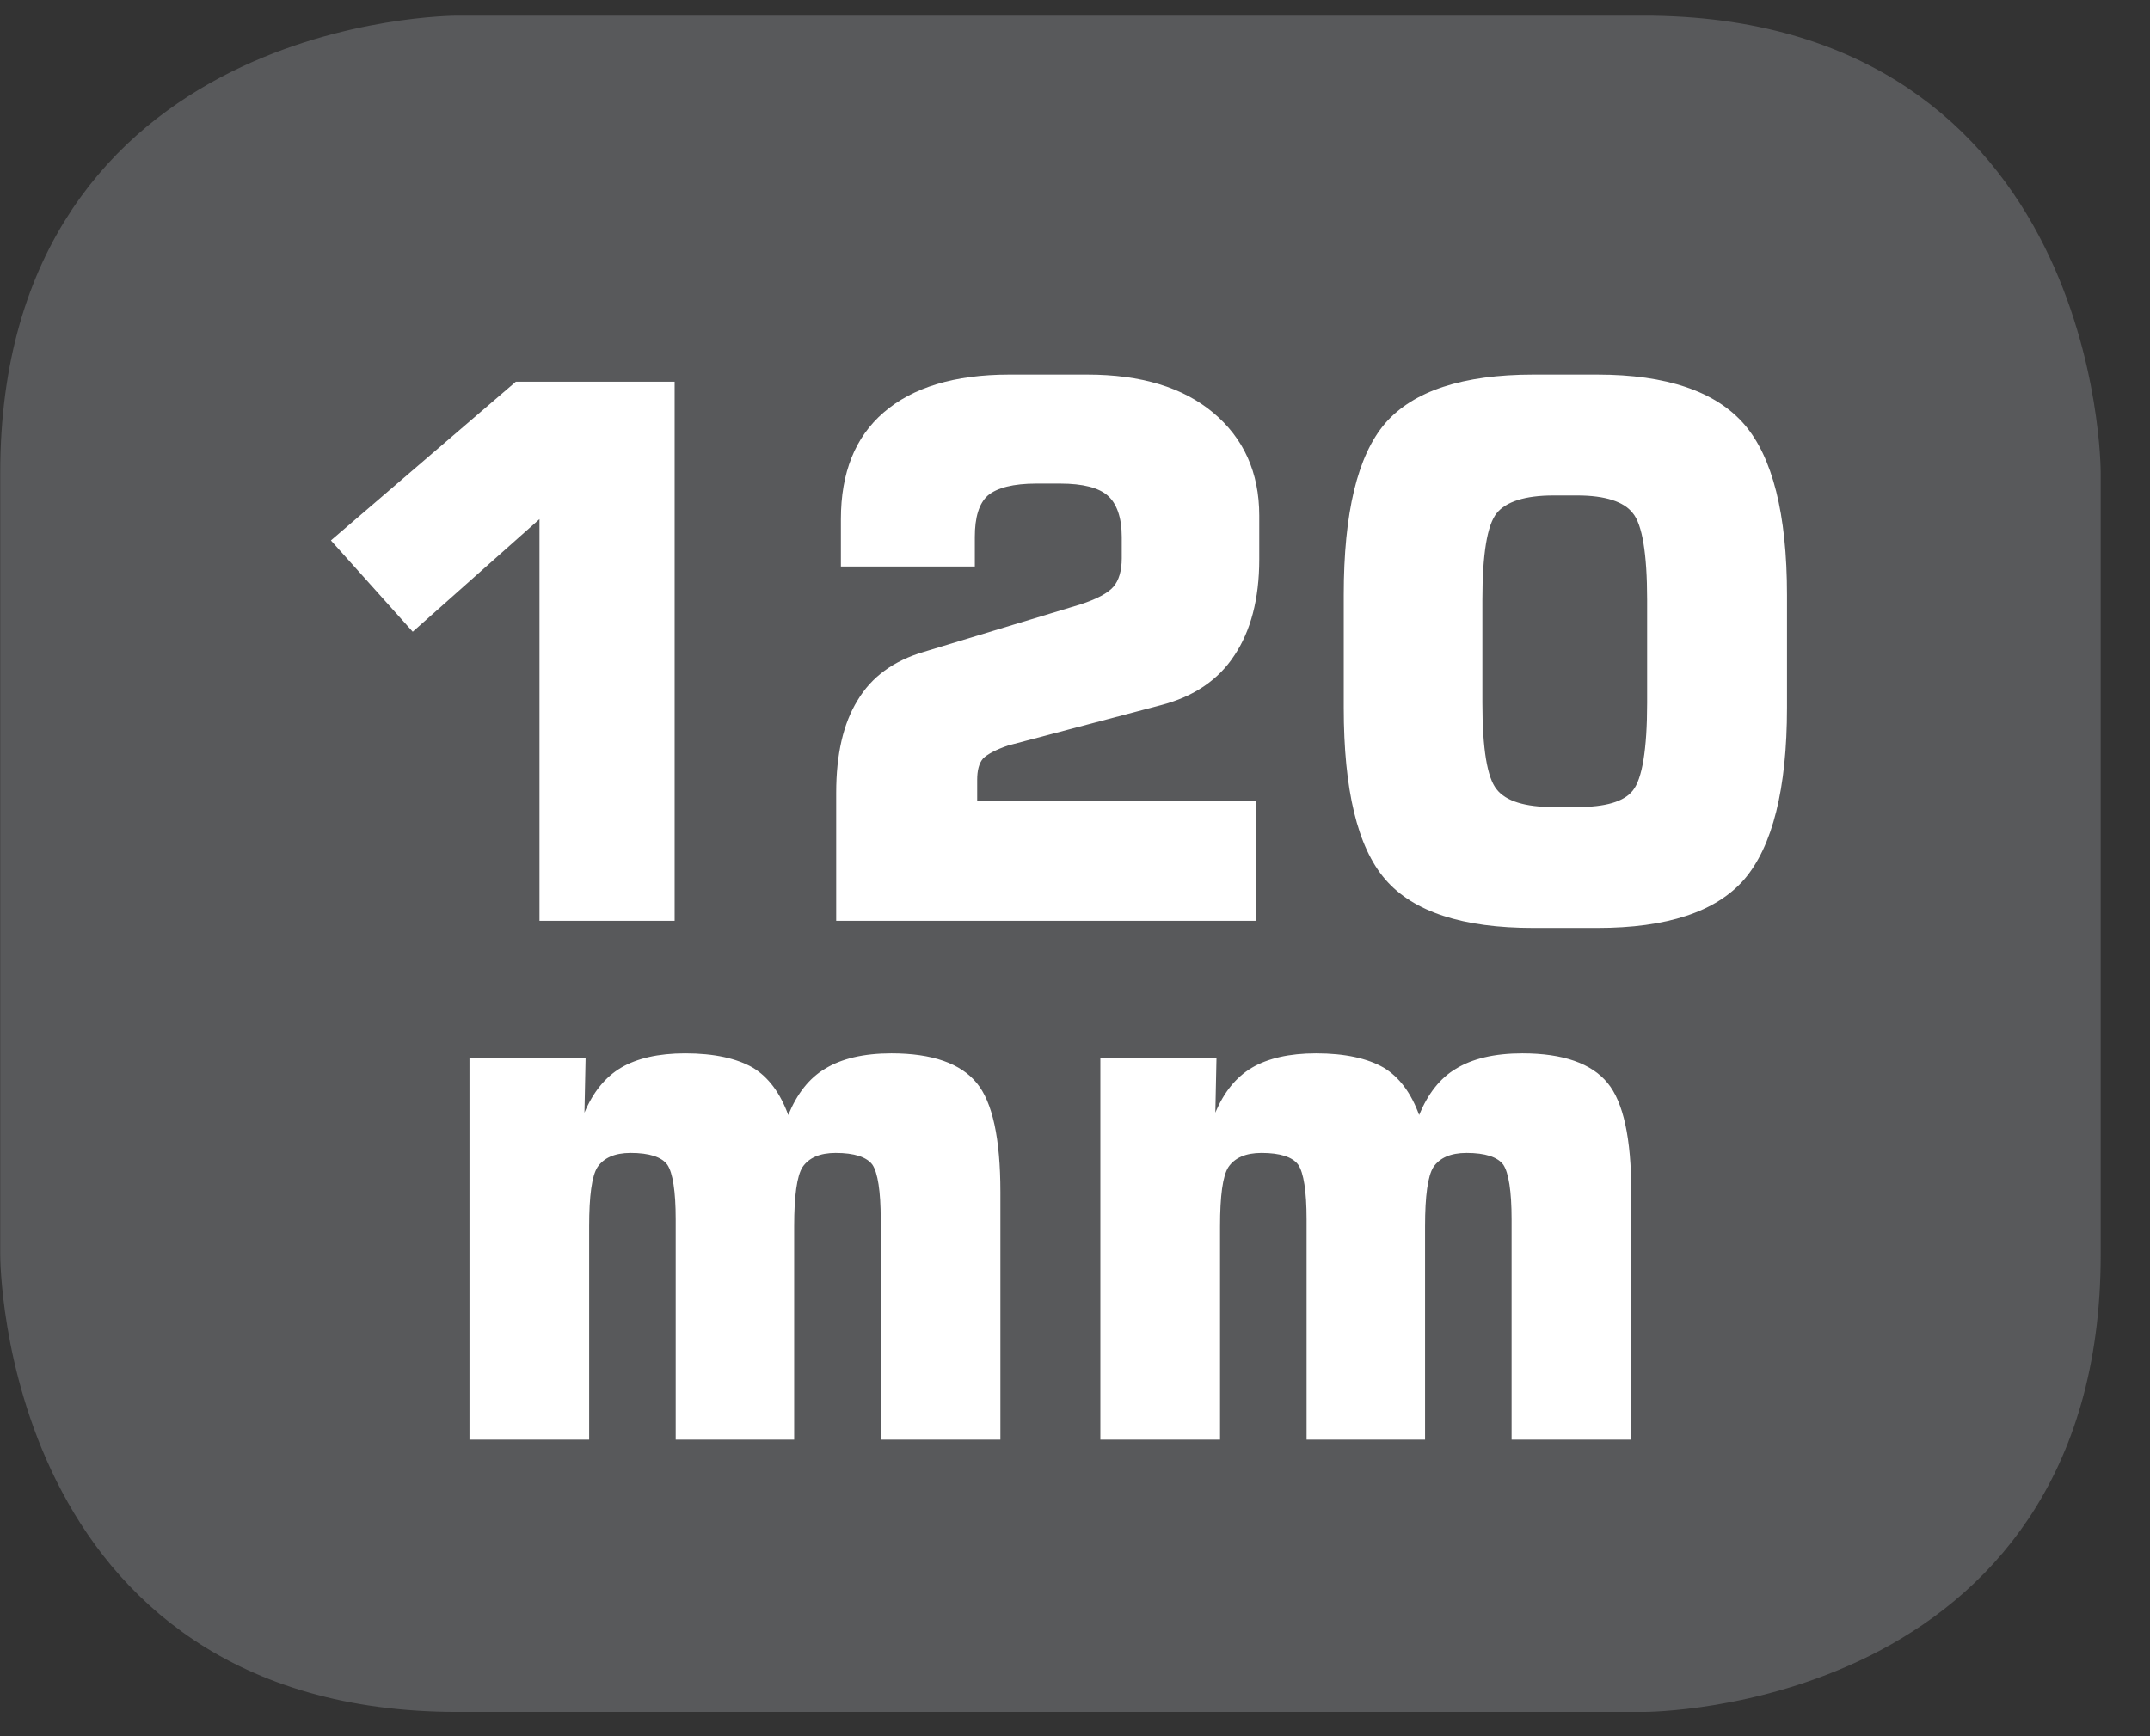
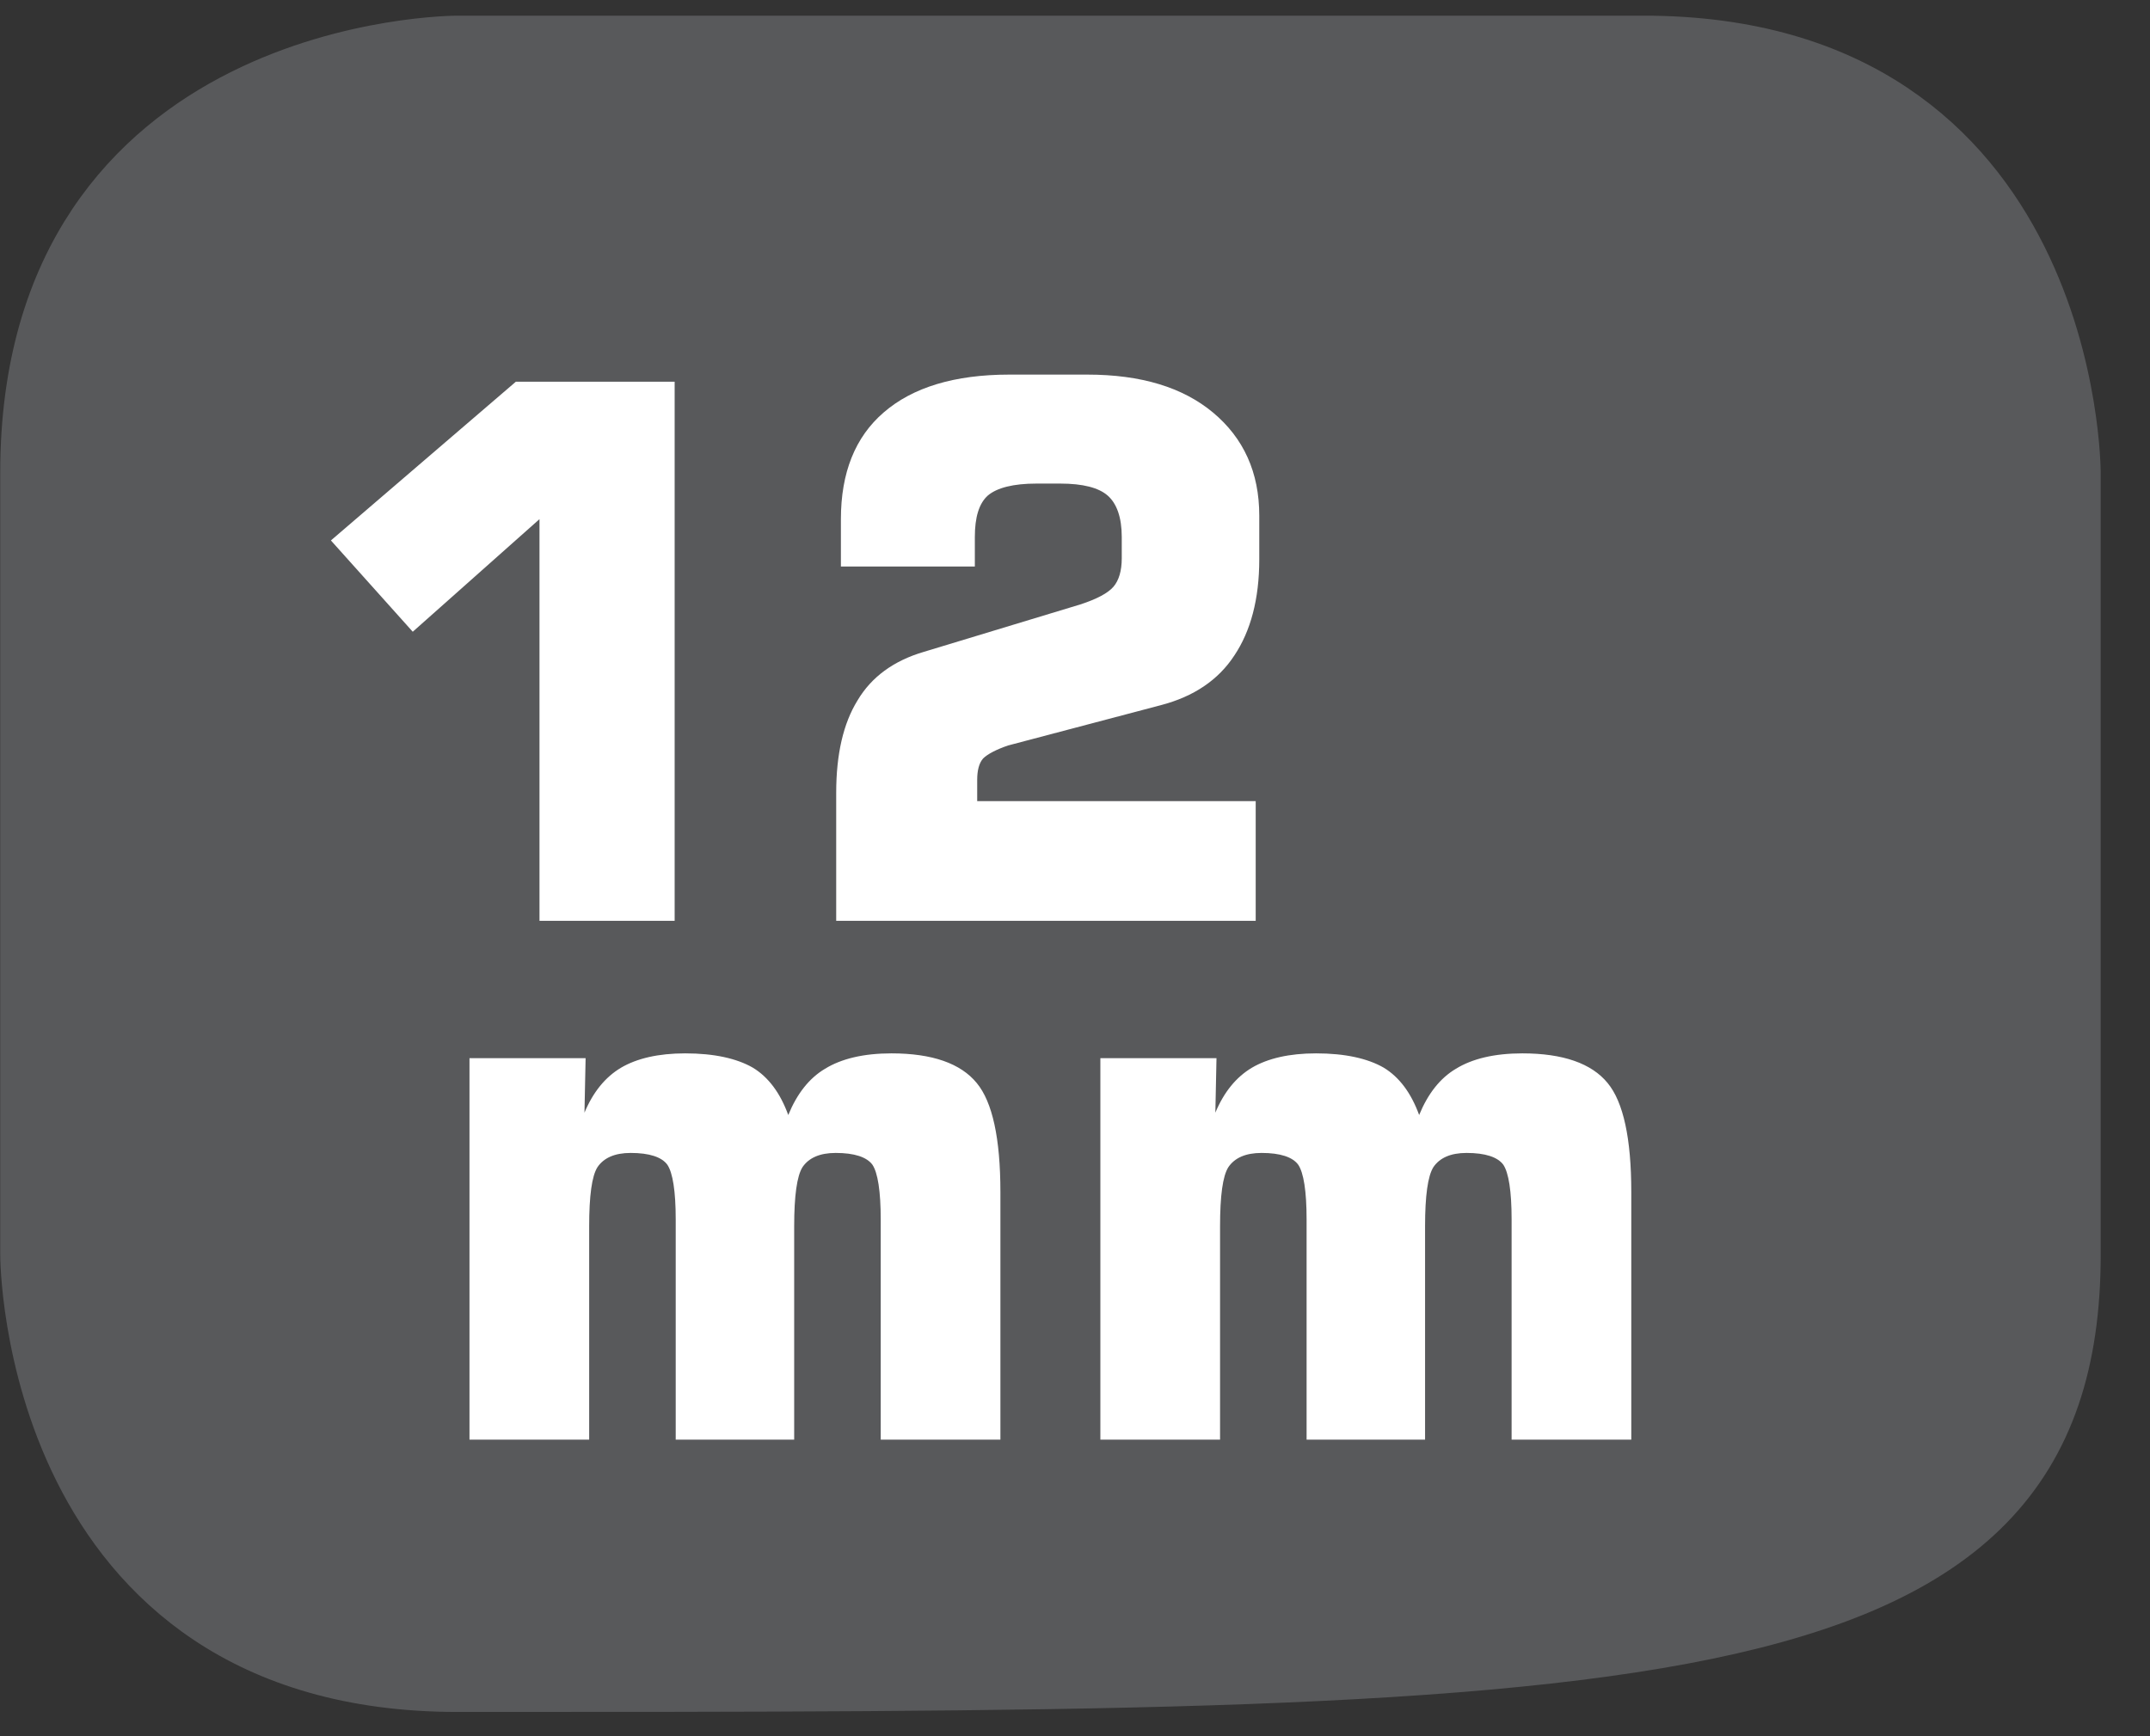
<svg xmlns="http://www.w3.org/2000/svg" xmlns:xlink="http://www.w3.org/1999/xlink" width="28.347pt" height="22.895pt" viewBox="0 0 28.347 22.895" version="1.2">
  <rect x="0" y="0" width="28.347" height="22.895" fill="#333333" stroke="none" />
  <defs>
    <g>
      <symbol overflow="visible" id="glyph0-0">
        <path style="stroke:none;" d="M 0.484 1.734 L 0.484 -6.891 L 5.375 -6.891 L 5.375 1.734 Z M 1.031 1.188 L 4.828 1.188 L 4.828 -6.344 L 1.031 -6.344 Z M 1.031 1.188 " />
      </symbol>
      <symbol overflow="visible" id="glyph0-1">
        <path style="stroke:none;" d="M 0.812 -5.016 L 3.25 -7.109 L 5.344 -7.109 L 5.344 0 L 3.562 0 L 3.562 -5.297 L 1.891 -3.812 Z M 0.812 -5.016 " />
      </symbol>
      <symbol overflow="visible" id="glyph0-2">
        <path style="stroke:none;" d="M 0.641 0 L 0.641 -1.688 C 0.641 -2.195 0.734 -2.602 0.922 -2.906 C 1.105 -3.215 1.398 -3.43 1.797 -3.547 L 3.859 -4.172 C 4.074 -4.242 4.223 -4.32 4.297 -4.406 C 4.367 -4.488 4.406 -4.613 4.406 -4.781 L 4.406 -5.062 C 4.406 -5.32 4.34 -5.504 4.219 -5.609 C 4.102 -5.711 3.895 -5.766 3.594 -5.766 L 3.281 -5.766 C 2.977 -5.766 2.762 -5.711 2.641 -5.609 C 2.523 -5.504 2.469 -5.32 2.469 -5.062 L 2.469 -4.672 L 0.703 -4.672 L 0.703 -5.297 C 0.703 -5.91 0.891 -6.379 1.266 -6.703 C 1.648 -7.035 2.203 -7.203 2.922 -7.203 L 3.953 -7.203 C 4.66 -7.203 5.211 -7.035 5.609 -6.703 C 6.012 -6.367 6.219 -5.914 6.219 -5.344 L 6.219 -4.766 C 6.219 -4.242 6.105 -3.82 5.891 -3.5 C 5.68 -3.176 5.355 -2.957 4.922 -2.844 L 2.906 -2.312 C 2.75 -2.258 2.637 -2.199 2.578 -2.141 C 2.523 -2.078 2.5 -1.98 2.5 -1.859 L 2.5 -1.578 L 6.172 -1.578 L 6.172 0 Z M 0.641 0 " />
      </symbol>
      <symbol overflow="visible" id="glyph0-3">
-         <path style="stroke:none;" d="M 2.328 -4.234 L 2.328 -2.875 C 2.328 -2.27 2.391 -1.887 2.516 -1.734 C 2.637 -1.578 2.891 -1.5 3.266 -1.5 L 3.578 -1.5 C 3.949 -1.5 4.195 -1.57 4.312 -1.719 C 4.434 -1.871 4.5 -2.258 4.5 -2.875 L 4.5 -4.234 C 4.5 -4.848 4.434 -5.227 4.312 -5.375 C 4.195 -5.527 3.949 -5.609 3.578 -5.609 L 3.266 -5.609 C 2.891 -5.609 2.637 -5.527 2.516 -5.375 C 2.391 -5.219 2.328 -4.836 2.328 -4.234 Z M 0.5 -4.297 C 0.5 -5.379 0.68 -6.133 1.047 -6.562 C 1.418 -6.988 2.07 -7.203 3 -7.203 L 3.844 -7.203 C 4.758 -7.203 5.406 -6.98 5.781 -6.547 C 6.152 -6.117 6.344 -5.367 6.344 -4.297 L 6.344 -2.812 C 6.344 -1.738 6.152 -0.98 5.781 -0.547 C 5.406 -0.117 4.758 0.094 3.844 0.094 L 3 0.094 C 2.07 0.094 1.418 -0.117 1.047 -0.547 C 0.68 -0.973 0.5 -1.727 0.5 -2.812 Z M 0.5 -4.297 " />
-       </symbol>
+         </symbol>
      <symbol overflow="visible" id="glyph0-4">
        <path style="stroke:none;" d="M 0.703 0 L 0.703 -5.031 L 2.234 -5.031 L 2.219 -4.312 C 2.332 -4.582 2.492 -4.781 2.703 -4.906 C 2.91 -5.027 3.191 -5.094 3.547 -5.094 C 3.93 -5.094 4.227 -5.027 4.438 -4.906 C 4.645 -4.781 4.801 -4.57 4.906 -4.281 C 5.02 -4.559 5.18 -4.766 5.391 -4.891 C 5.605 -5.023 5.898 -5.094 6.266 -5.094 C 6.805 -5.094 7.18 -4.961 7.391 -4.703 C 7.598 -4.453 7.703 -3.973 7.703 -3.266 L 7.703 0 L 6.125 0 L 6.125 -2.906 C 6.125 -3.277 6.086 -3.52 6.016 -3.625 C 5.941 -3.727 5.777 -3.781 5.531 -3.781 C 5.32 -3.781 5.176 -3.715 5.094 -3.594 C 5.02 -3.477 4.984 -3.215 4.984 -2.812 L 4.984 0 L 3.422 0 L 3.422 -2.906 C 3.422 -3.277 3.383 -3.52 3.312 -3.625 C 3.238 -3.727 3.074 -3.781 2.828 -3.781 C 2.617 -3.781 2.473 -3.715 2.391 -3.594 C 2.316 -3.477 2.281 -3.215 2.281 -2.812 L 2.281 0 Z M 0.703 0 " />
      </symbol>
    </g>
    <clipPath id="clip1">
      <path d="M 0 0.207 L 27.707 0.207 L 27.707 22.586 L 0 22.586 Z M 0 0.207 " />
    </clipPath>
  </defs>
  <g id="surface1">
    <g clip-path="url(#clip1)" clip-rule="nonzero">
-       <path style="fill-rule:nonzero;fill:rgb(34.509%,34.901%,35.686%);fill-opacity:1;stroke-width:1;stroke-linecap:butt;stroke-linejoin:miter;stroke:rgb(34.509%,34.901%,35.686%);stroke-opacity:1;stroke-miterlimit:10;" d="M 0.001 0.001 C 0.001 0.001 -5.669 0.001 -5.669 -5.67 L -5.669 -16.224 C -5.669 -16.224 -5.669 -21.895 0.001 -21.895 L 16.01 -21.895 C 16.01 -21.895 21.677 -21.895 21.677 -16.224 L 21.677 -5.67 C 21.677 -5.67 21.677 0.001 16.01 0.001 Z M 0.001 0.001 " transform="matrix(0.977,0,0,-0.977,6.03,0.696)" />
+       <path style="fill-rule:nonzero;fill:rgb(34.509%,34.901%,35.686%);fill-opacity:1;stroke-width:1;stroke-linecap:butt;stroke-linejoin:miter;stroke:rgb(34.509%,34.901%,35.686%);stroke-opacity:1;stroke-miterlimit:10;" d="M 0.001 0.001 C 0.001 0.001 -5.669 0.001 -5.669 -5.67 L -5.669 -16.224 C -5.669 -16.224 -5.669 -21.895 0.001 -21.895 C 16.01 -21.895 21.677 -21.895 21.677 -16.224 L 21.677 -5.67 C 21.677 -5.67 21.677 0.001 16.01 0.001 Z M 0.001 0.001 " transform="matrix(0.977,0,0,-0.977,6.03,0.696)" />
    </g>
    <g style="fill:rgb(100%,100%,100%);fill-opacity:1;">
      <use xlink:href="#glyph0-1" x="3.551" y="12.143" />
      <use xlink:href="#glyph0-2" x="10.384" y="12.143" />
      <use xlink:href="#glyph0-3" x="17.217" y="12.143" />
    </g>
    <g style="fill:rgb(100%,100%,100%);fill-opacity:1;">
      <use xlink:href="#glyph0-4" x="5.487" y="18.985" />
      <use xlink:href="#glyph0-4" x="13.805" y="18.985" />
    </g>
  </g>
</svg>